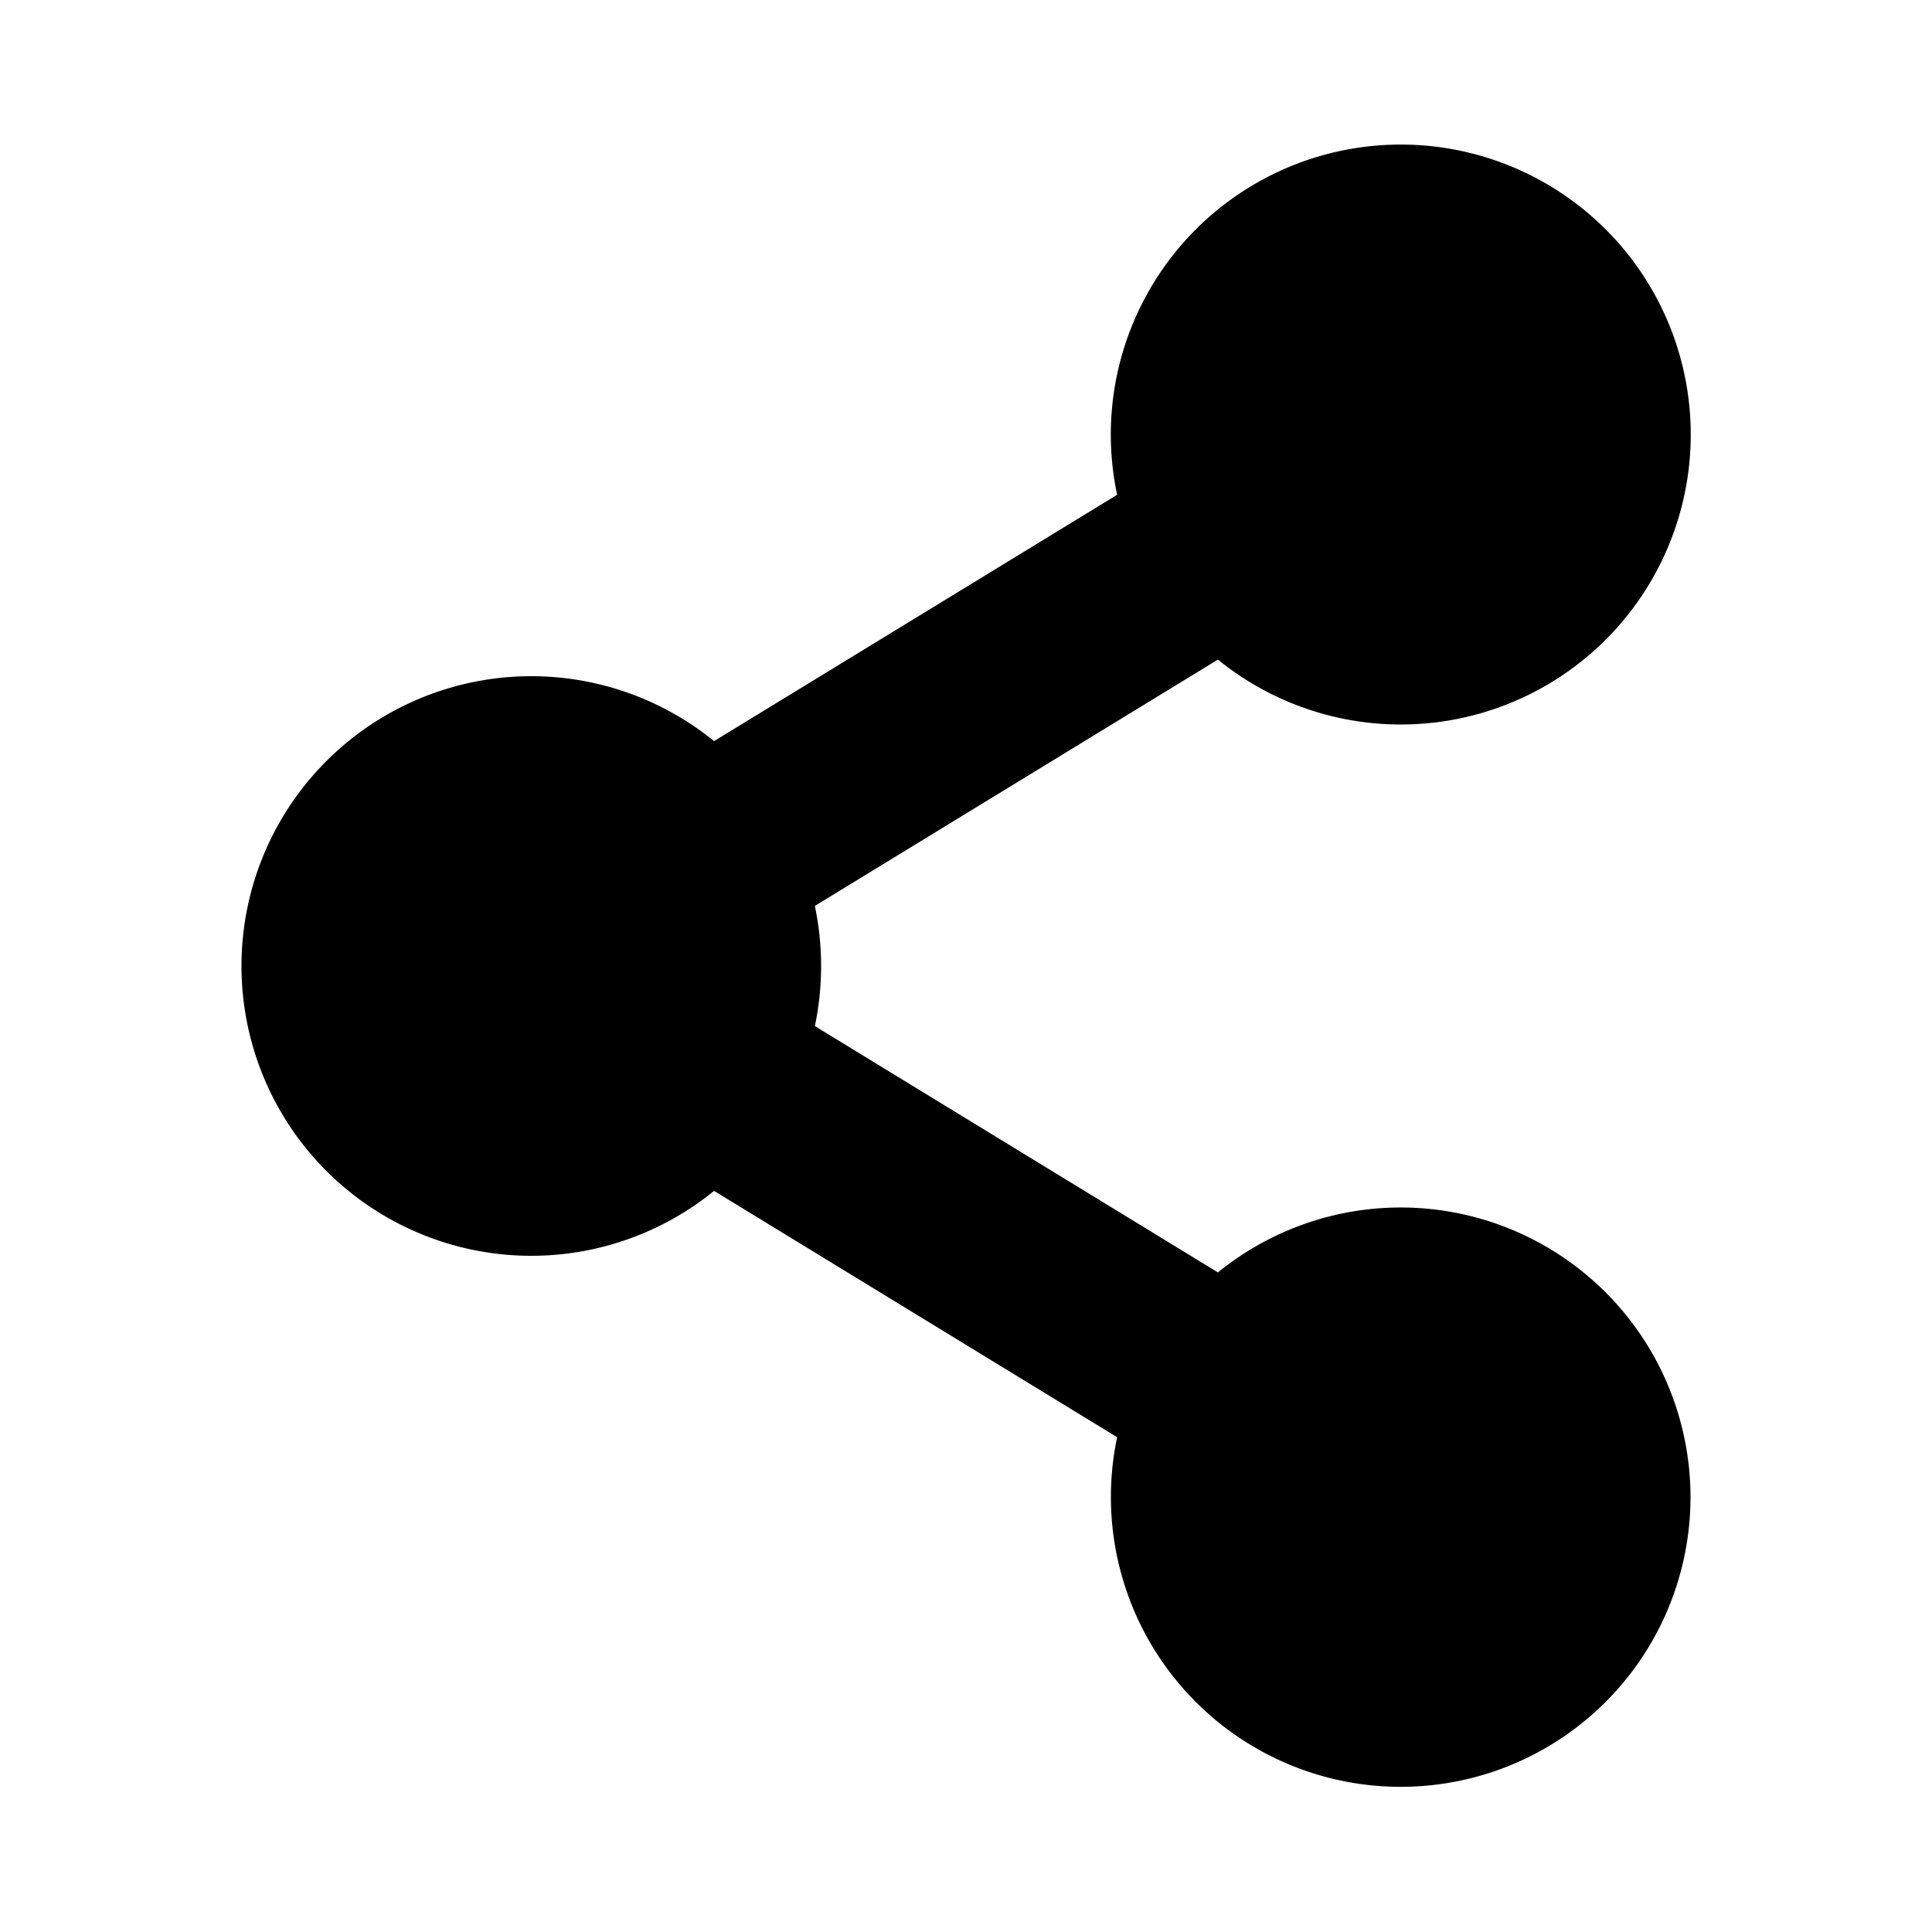
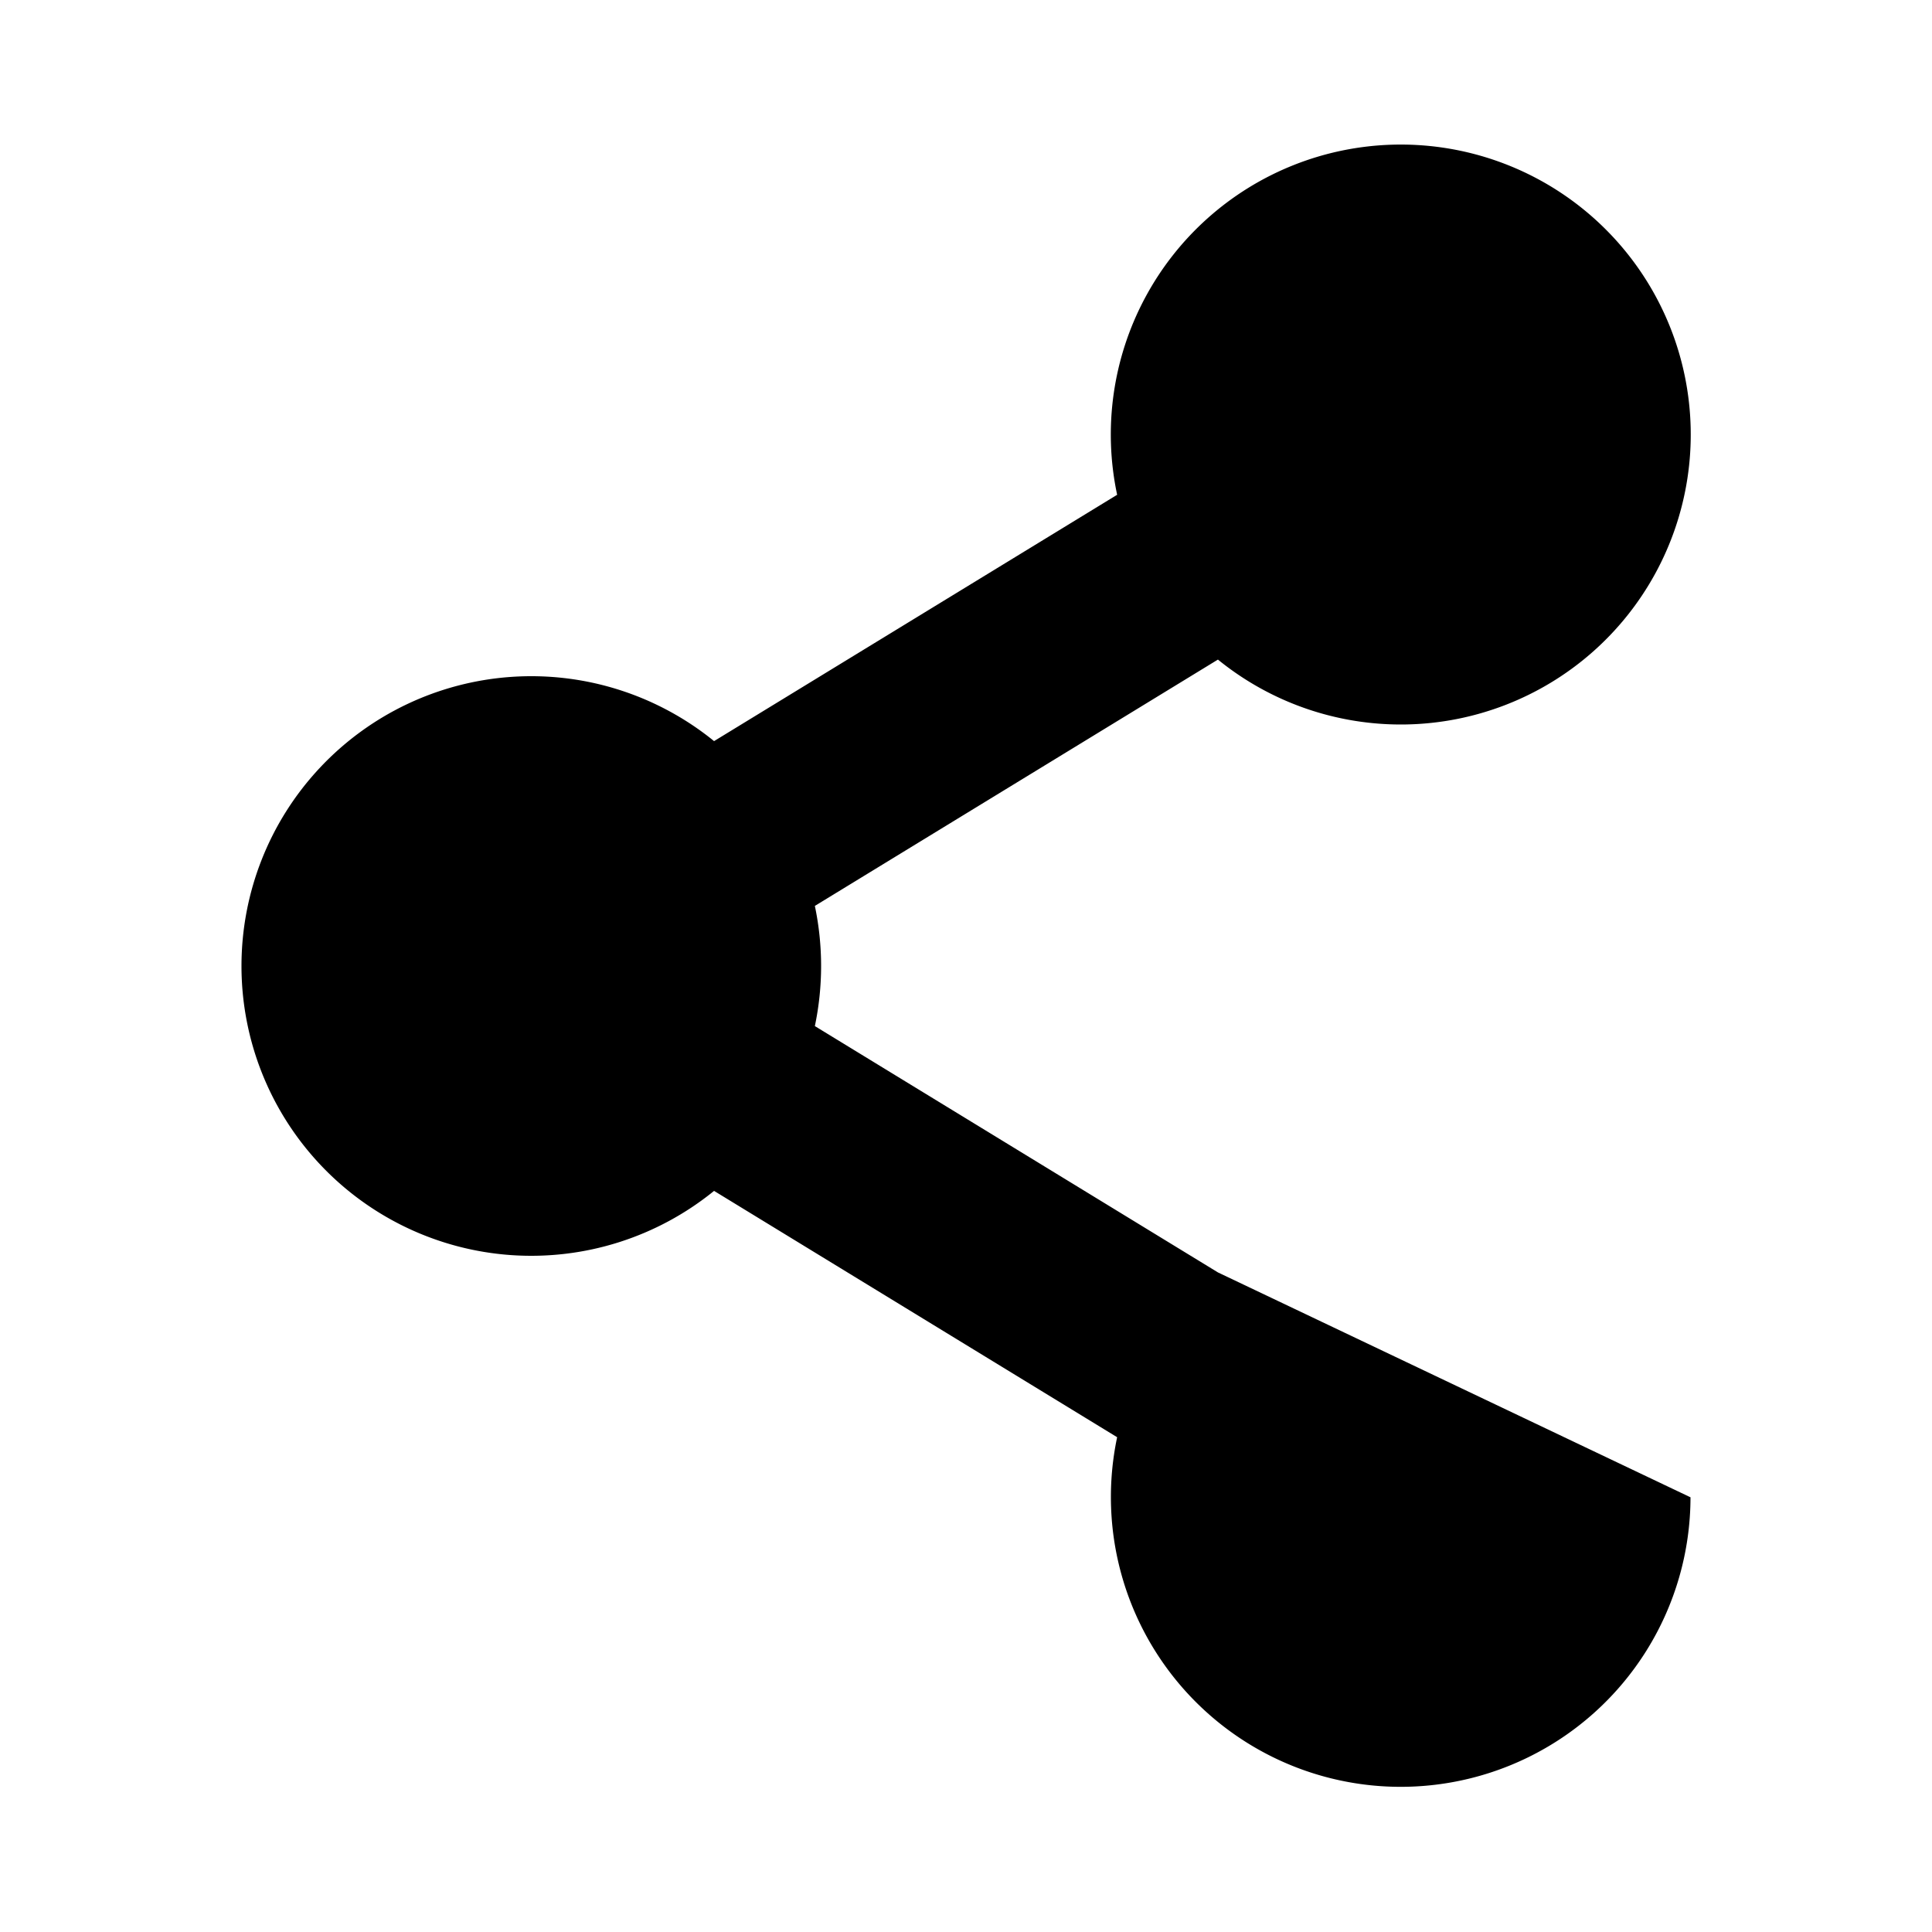
<svg xmlns="http://www.w3.org/2000/svg" width="1000" height="1000" viewBox="0 0 1000 1000">
  <defs>
    <style> .cls-1 { fill-rule: evenodd; } </style>
  </defs>
-   <path id="share" class="cls-1" d="M875,775a150,150,0,1,1-296.77-31.1L369.6,616.4a150,150,0,1,1,0-232.8L578.23,256.1a150.087,150.087,0,1,1,52.17,85.3L421.77,468.9a151.338,151.338,0,0,1,0,62.2L630.4,658.6A149.993,149.993,0,0,1,875,775Z" />
+   <path id="share" class="cls-1" d="M875,775a150,150,0,1,1-296.77-31.1L369.6,616.4a150,150,0,1,1,0-232.8L578.23,256.1a150.087,150.087,0,1,1,52.17,85.3L421.77,468.9a151.338,151.338,0,0,1,0,62.2L630.4,658.6Z" />
</svg>